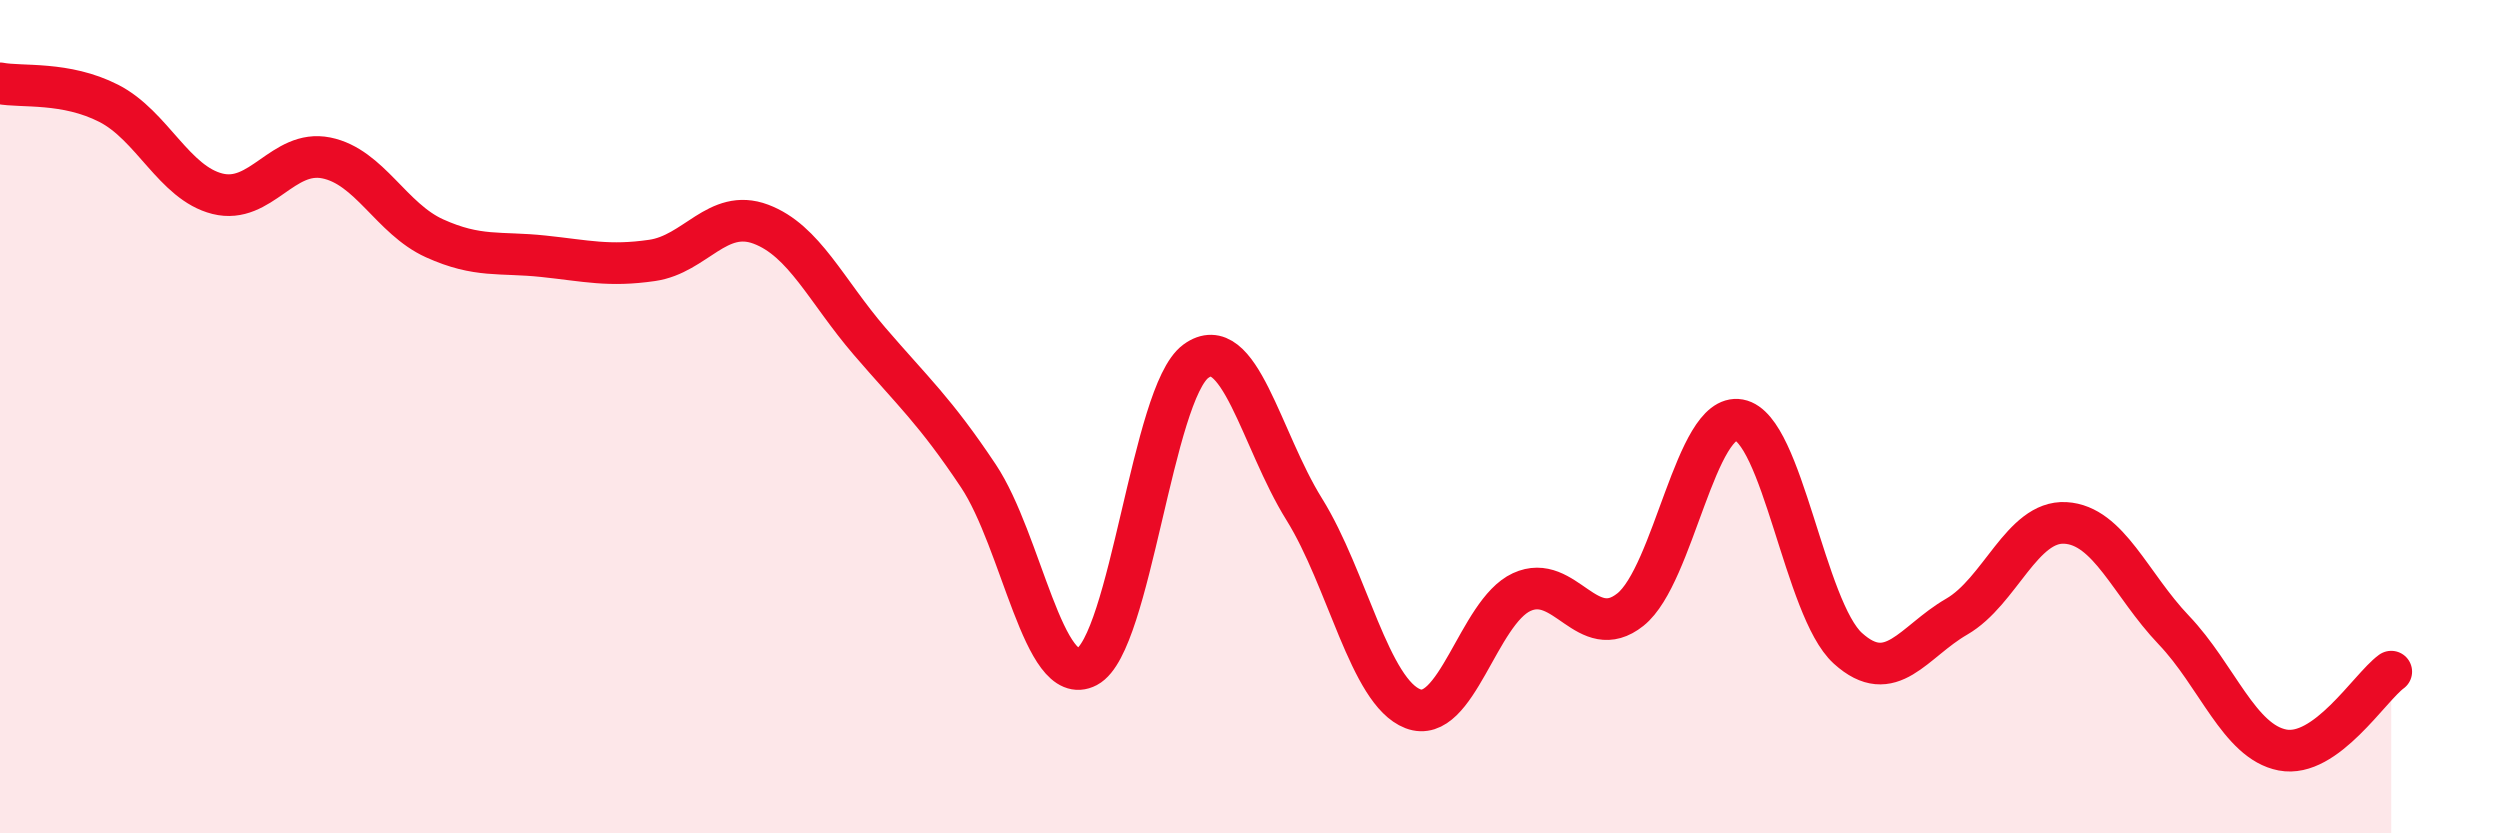
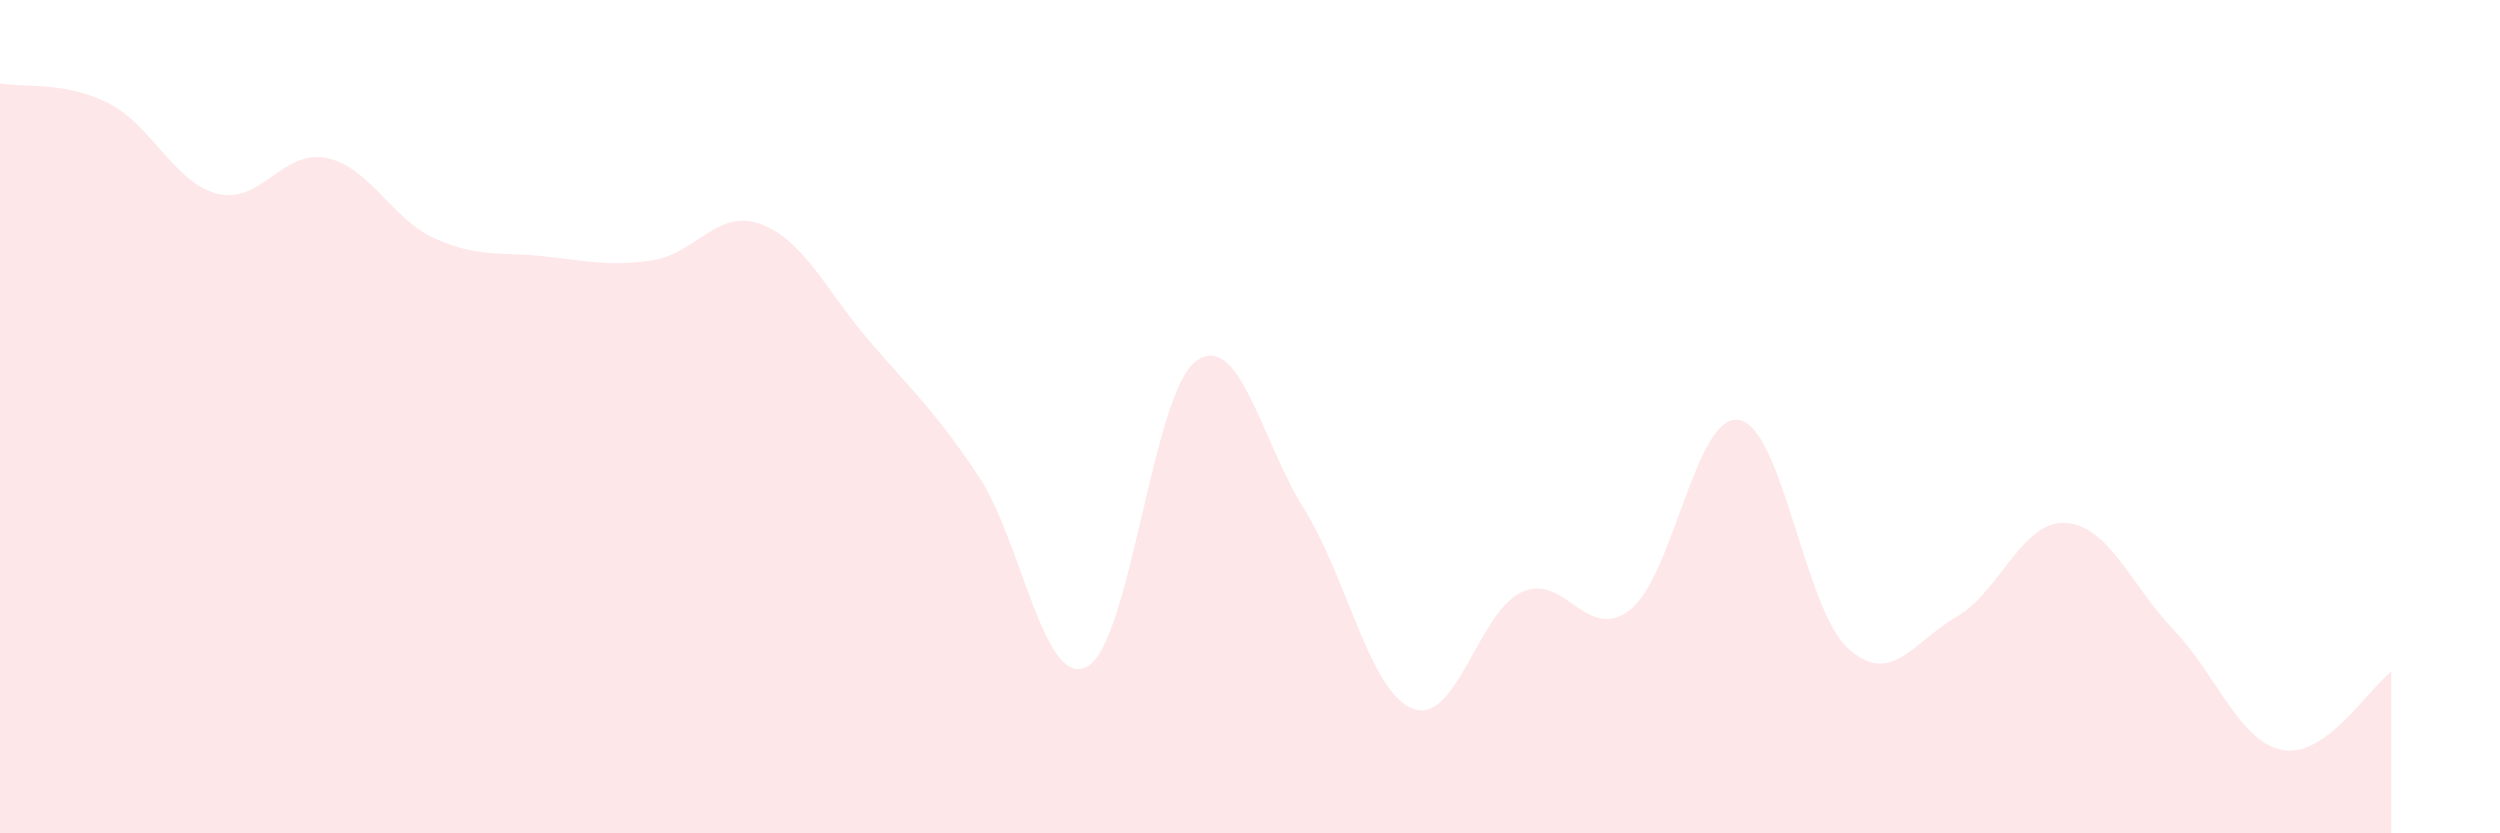
<svg xmlns="http://www.w3.org/2000/svg" width="60" height="20" viewBox="0 0 60 20">
  <path d="M 0,2 C 0.52,2.1 1.57,1.95 2.61,2.48 C 3.65,3.01 4.18,4.39 5.22,4.65 C 6.26,4.91 6.79,3.58 7.83,3.79 C 8.87,4 9.39,5.25 10.43,5.72 C 11.47,6.19 12,6.04 13.04,6.15 C 14.08,6.26 14.61,6.4 15.65,6.25 C 16.69,6.1 17.22,4.99 18.26,5.38 C 19.3,5.77 19.83,6.98 20.87,8.19 C 21.91,9.4 22.44,9.86 23.48,11.42 C 24.52,12.98 25.05,16.55 26.09,16 C 27.13,15.45 27.66,9.43 28.7,8.67 C 29.74,7.91 30.26,10.55 31.3,12.22 C 32.34,13.89 32.87,16.61 33.91,17.01 C 34.95,17.41 35.48,14.69 36.52,14.21 C 37.56,13.73 38.09,15.46 39.13,14.63 C 40.17,13.8 40.7,9.89 41.74,10.08 C 42.78,10.27 43.31,14.62 44.35,15.56 C 45.39,16.5 45.92,15.4 46.96,14.8 C 48,14.2 48.53,12.49 49.57,12.55 C 50.61,12.61 51.13,14.03 52.17,15.12 C 53.21,16.21 53.74,17.8 54.78,18 C 55.82,18.2 56.87,16.5 57.39,16.12L57.39 20L0 20Z" fill="#EB0A25" opacity="0.1" stroke-linecap="round" stroke-linejoin="round" />
-   <path d="M 0,2 C 0.52,2.1 1.57,1.95 2.61,2.48 C 3.65,3.01 4.18,4.39 5.22,4.65 C 6.26,4.91 6.79,3.58 7.83,3.79 C 8.87,4 9.39,5.25 10.43,5.72 C 11.47,6.19 12,6.04 13.04,6.15 C 14.08,6.26 14.61,6.4 15.65,6.25 C 16.69,6.1 17.22,4.99 18.26,5.38 C 19.3,5.77 19.83,6.98 20.87,8.19 C 21.91,9.4 22.44,9.86 23.48,11.42 C 24.52,12.98 25.05,16.55 26.09,16 C 27.13,15.45 27.66,9.43 28.7,8.67 C 29.74,7.91 30.26,10.55 31.3,12.22 C 32.34,13.89 32.87,16.61 33.91,17.01 C 34.95,17.41 35.48,14.69 36.52,14.21 C 37.56,13.73 38.09,15.46 39.13,14.63 C 40.17,13.8 40.7,9.89 41.74,10.08 C 42.78,10.27 43.31,14.62 44.35,15.56 C 45.39,16.5 45.92,15.4 46.96,14.8 C 48,14.2 48.53,12.49 49.57,12.55 C 50.61,12.61 51.13,14.03 52.17,15.12 C 53.21,16.21 53.74,17.8 54.78,18 C 55.82,18.2 56.87,16.5 57.39,16.12" stroke="#EB0A25" stroke-width="1" fill="none" stroke-linecap="round" stroke-linejoin="round" />
</svg>